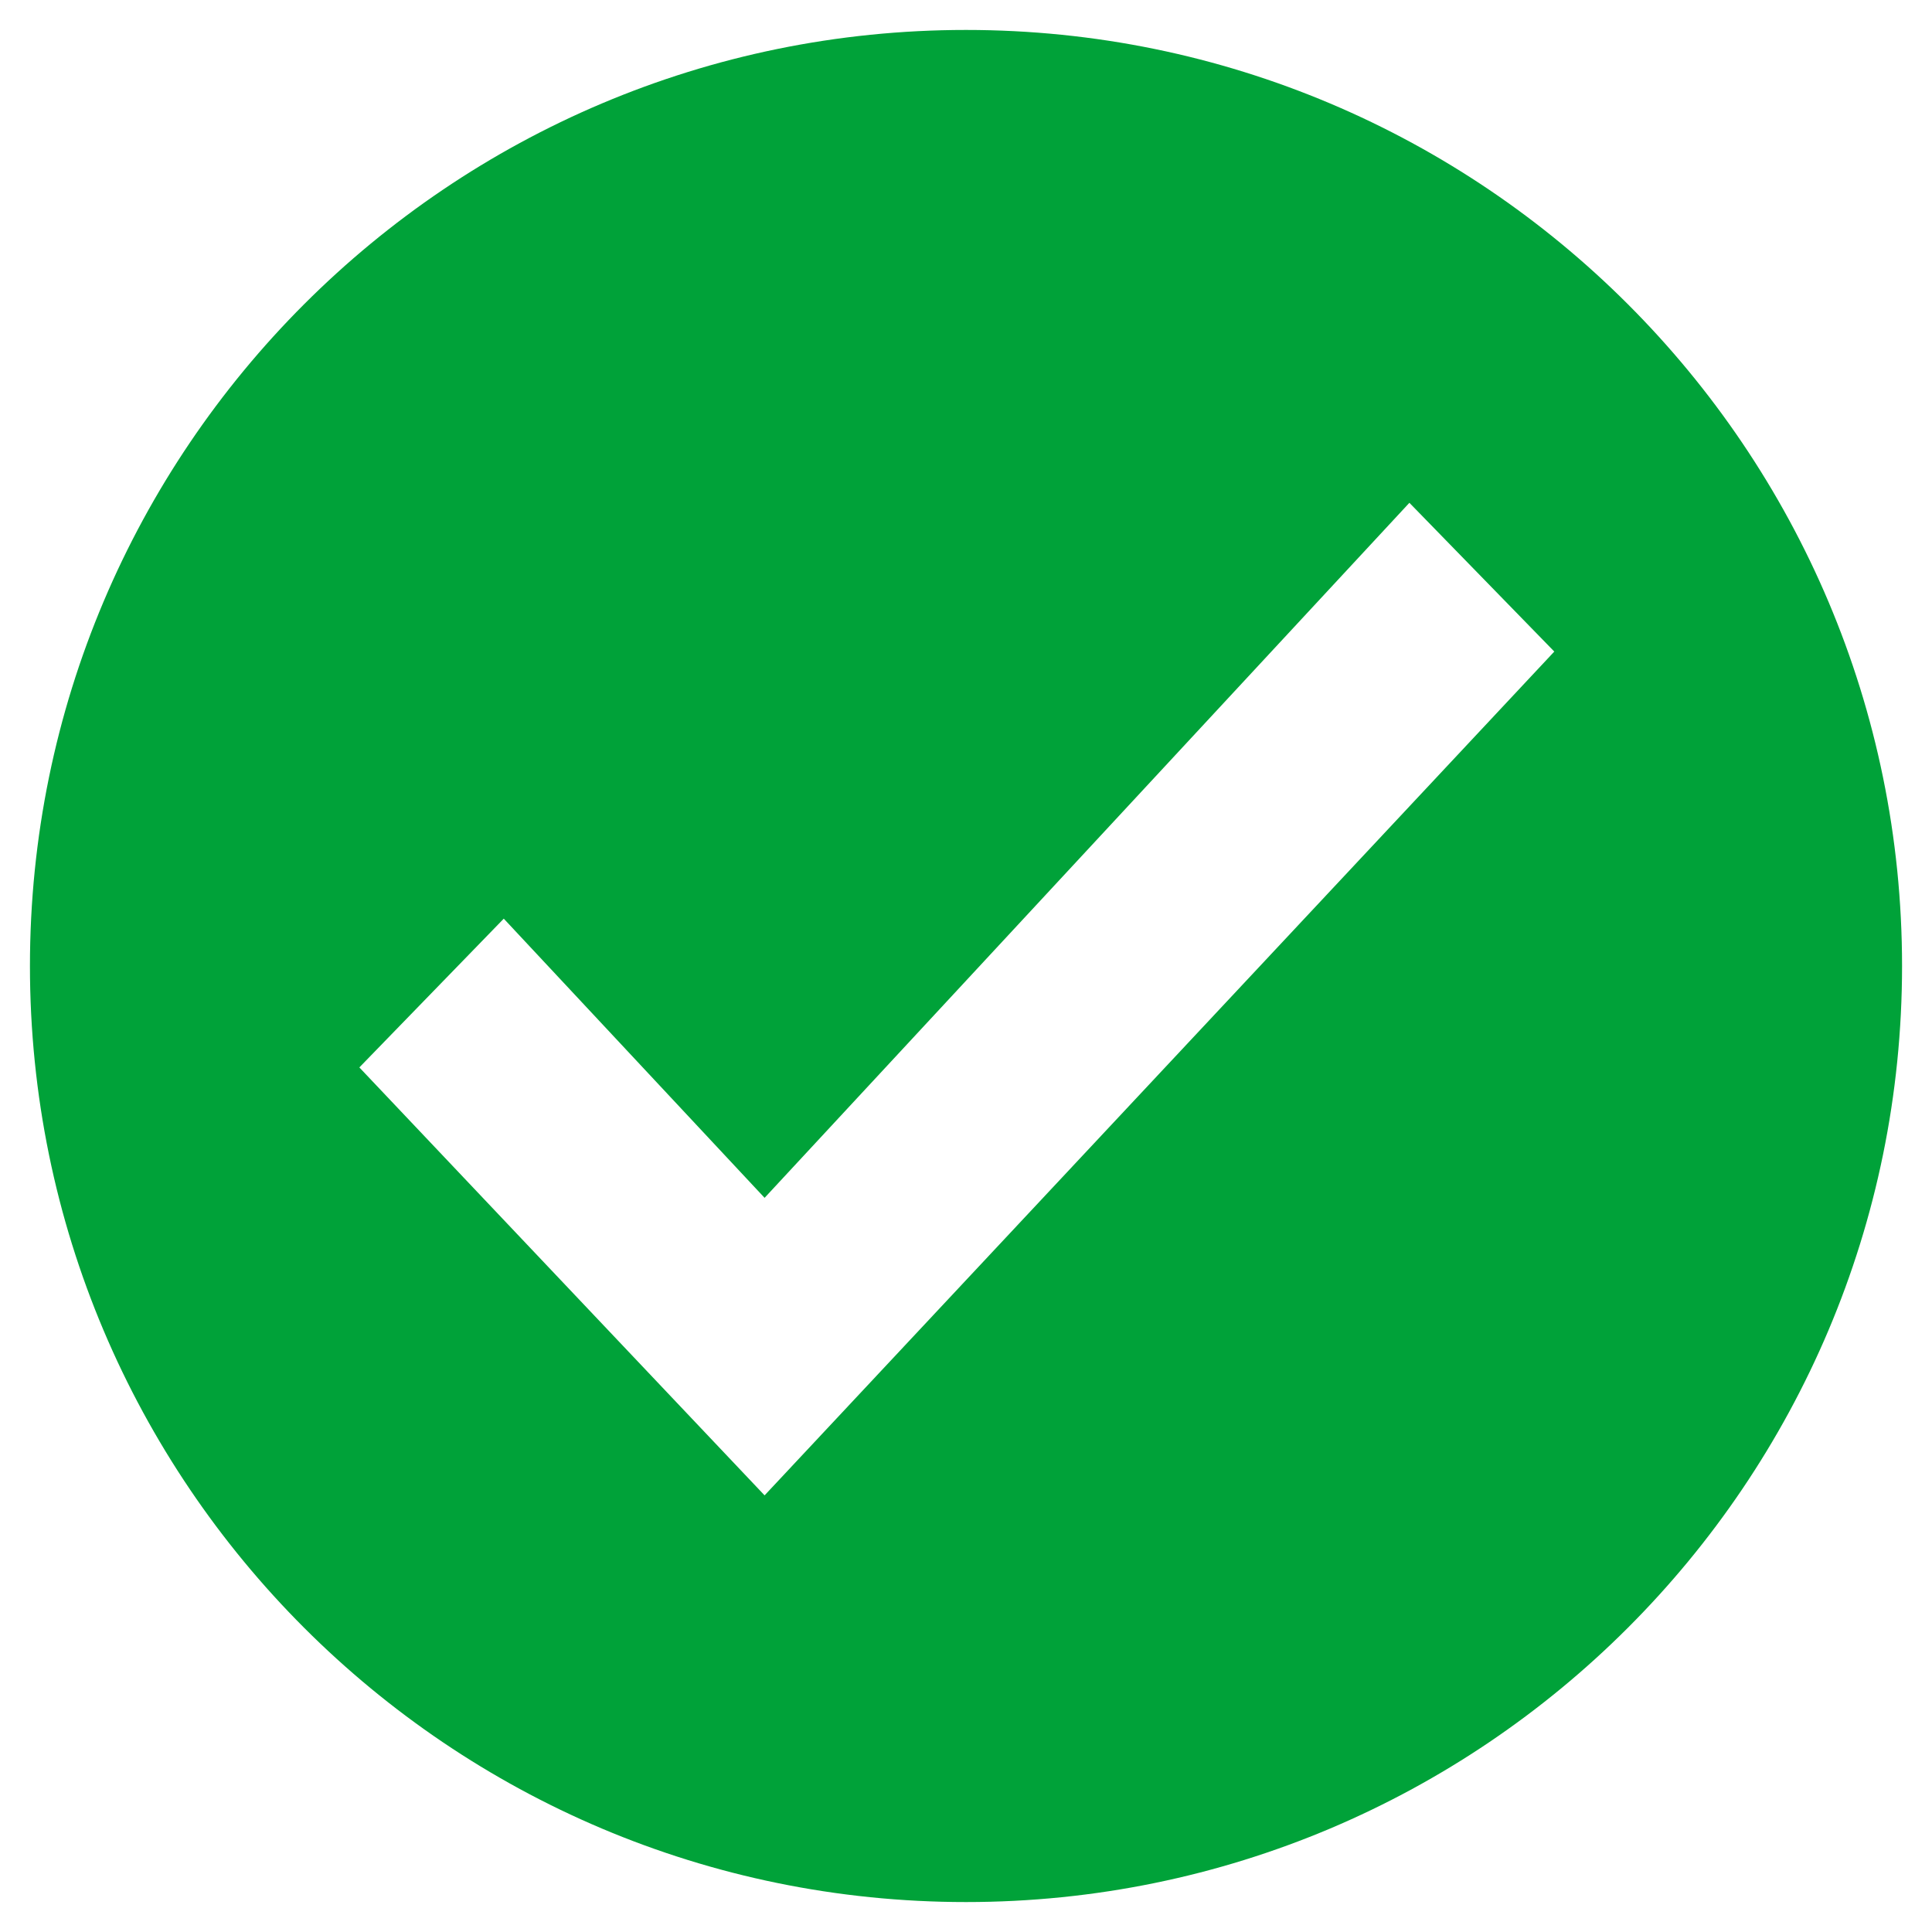
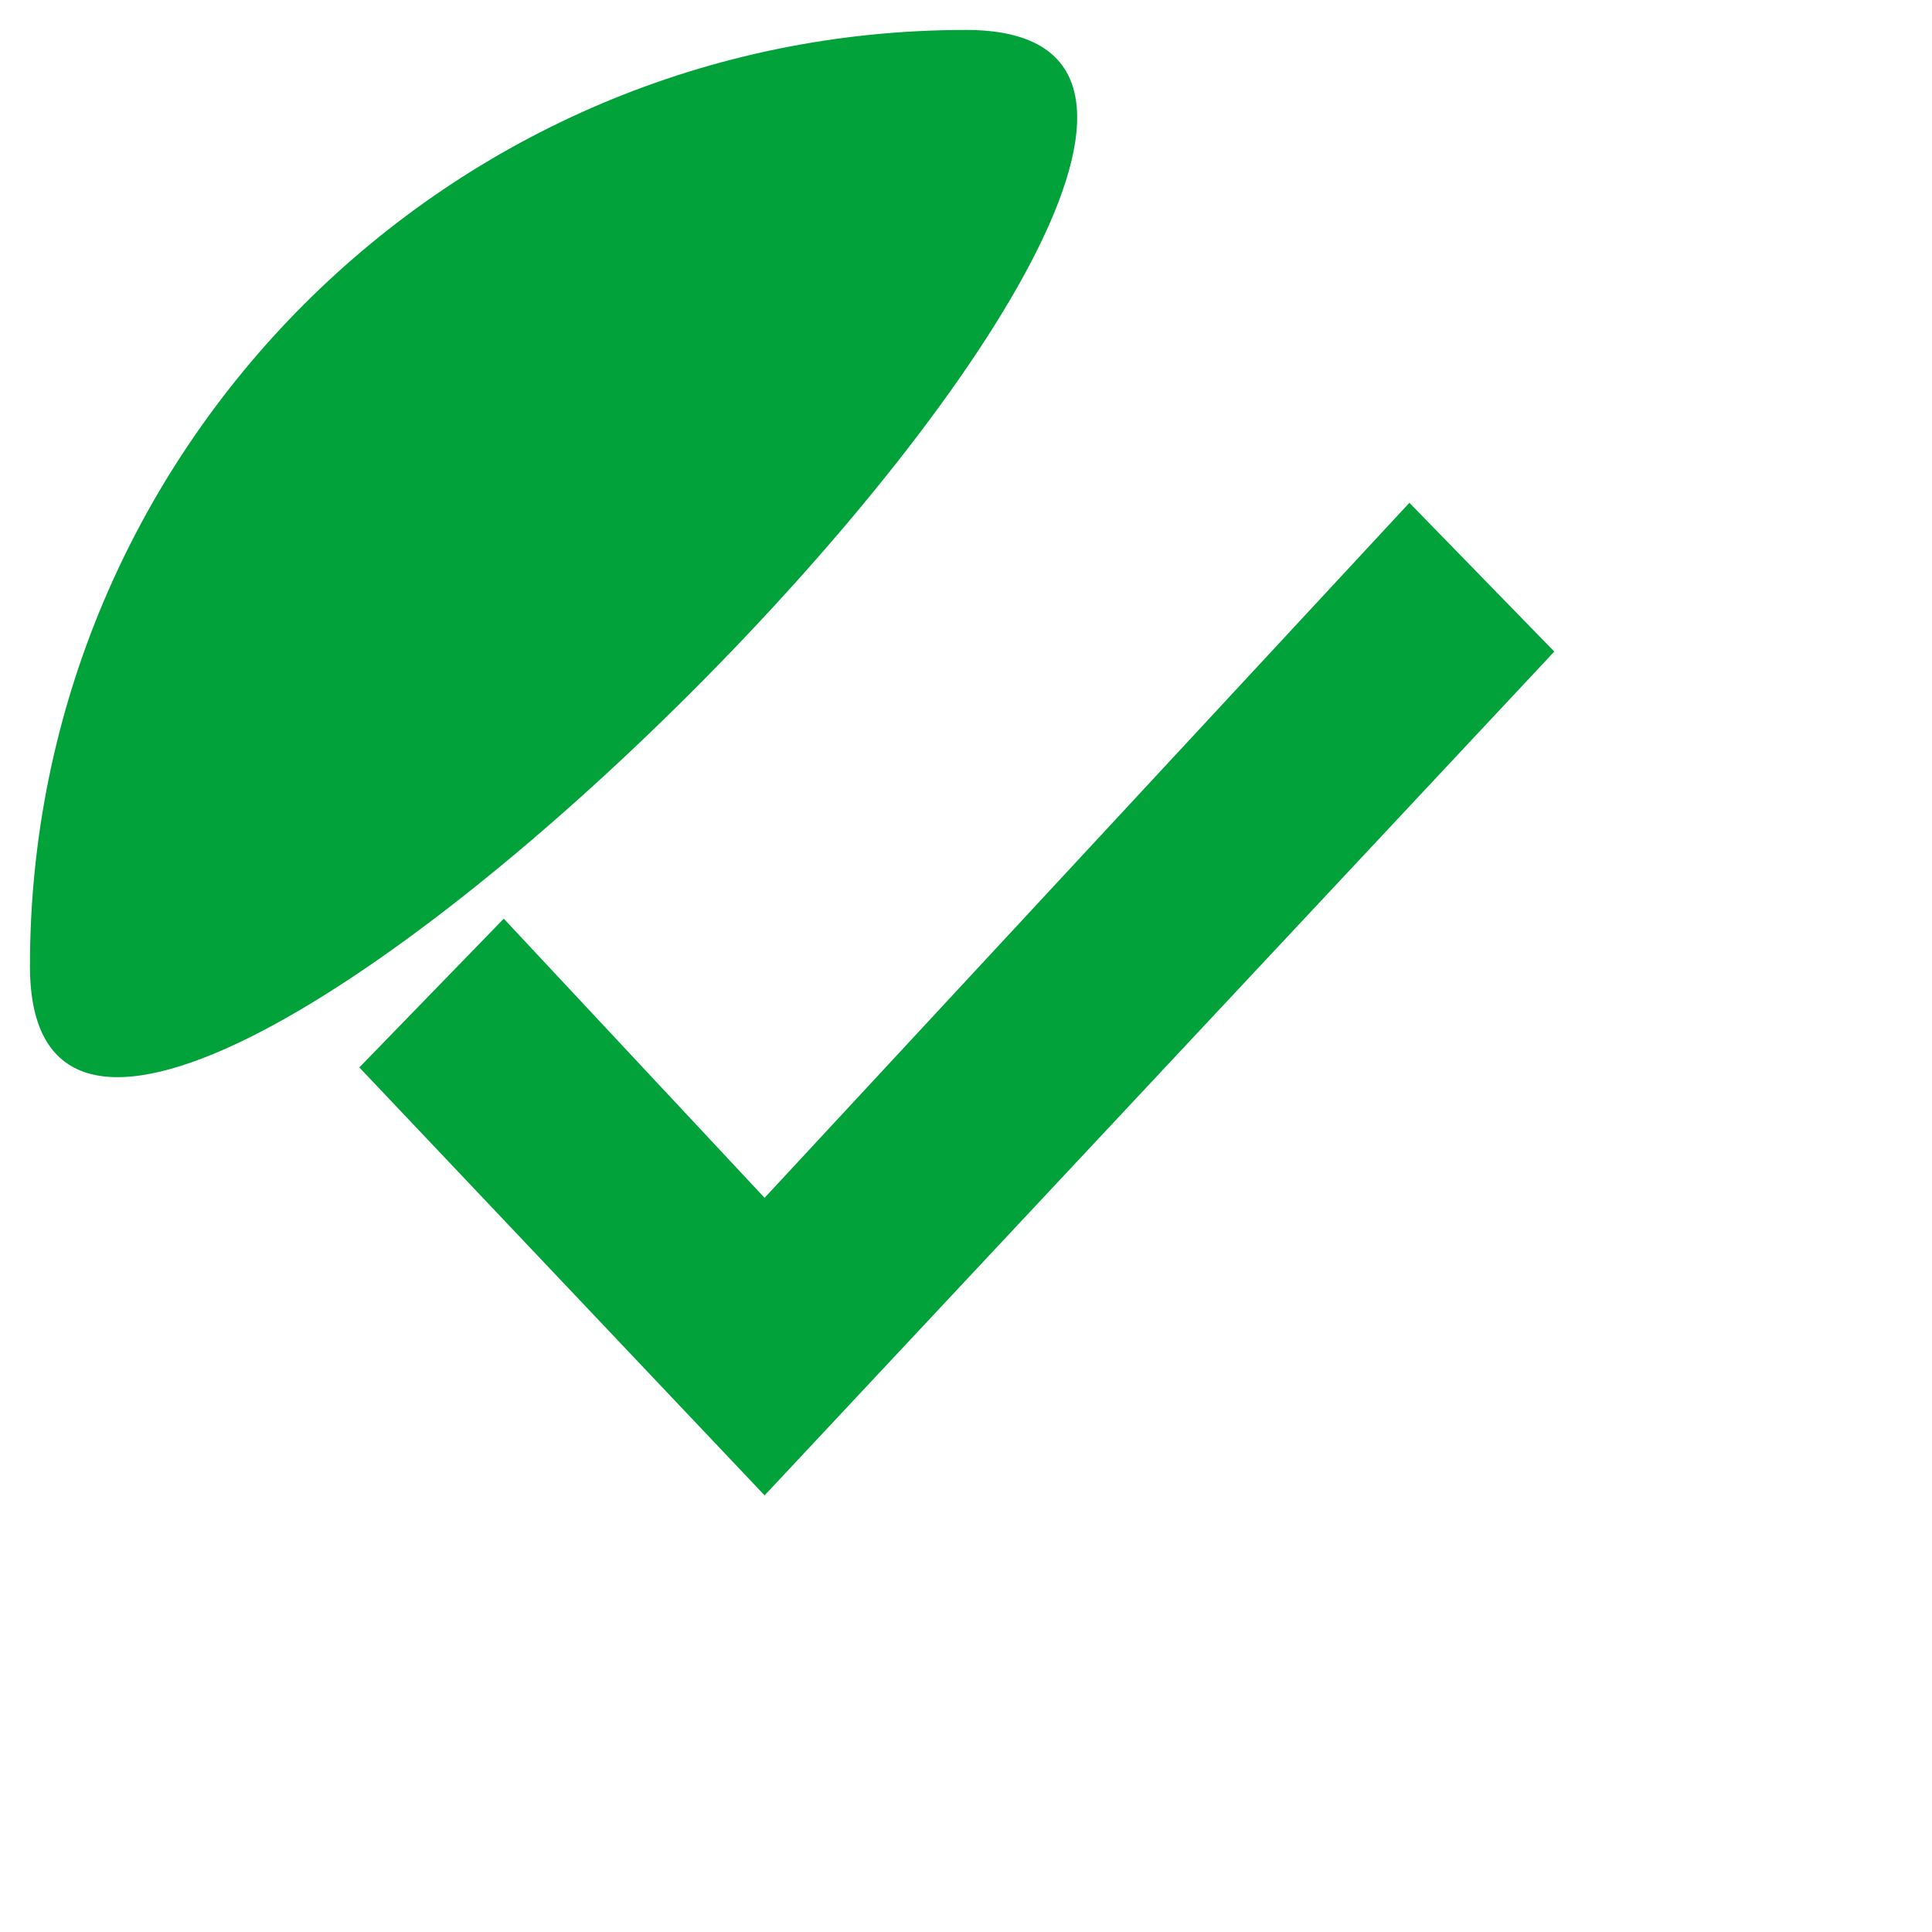
<svg xmlns="http://www.w3.org/2000/svg" id="Circle-Green-Check" version="1.1" viewBox="0 0 400 400">
  <defs>
    <style>
      .st0 {
        fill: #00a239;
      }
    </style>
  </defs>
-   <path class="st0" d="M200,6.2C93,6.2,6.2,93,6.2,200s86.8,193.8,193.8,193.8,193.8-86.8,193.8-193.8S307,6.2,200,6.2ZM158.3,309.6l-83.9-88.6,29.9-30.8,54,57.8,133.5-143.9,30,30.8-163.5,174.7h0Z" />
+   <path class="st0" d="M200,6.2C93,6.2,6.2,93,6.2,200S307,6.2,200,6.2ZM158.3,309.6l-83.9-88.6,29.9-30.8,54,57.8,133.5-143.9,30,30.8-163.5,174.7h0Z" />
</svg>